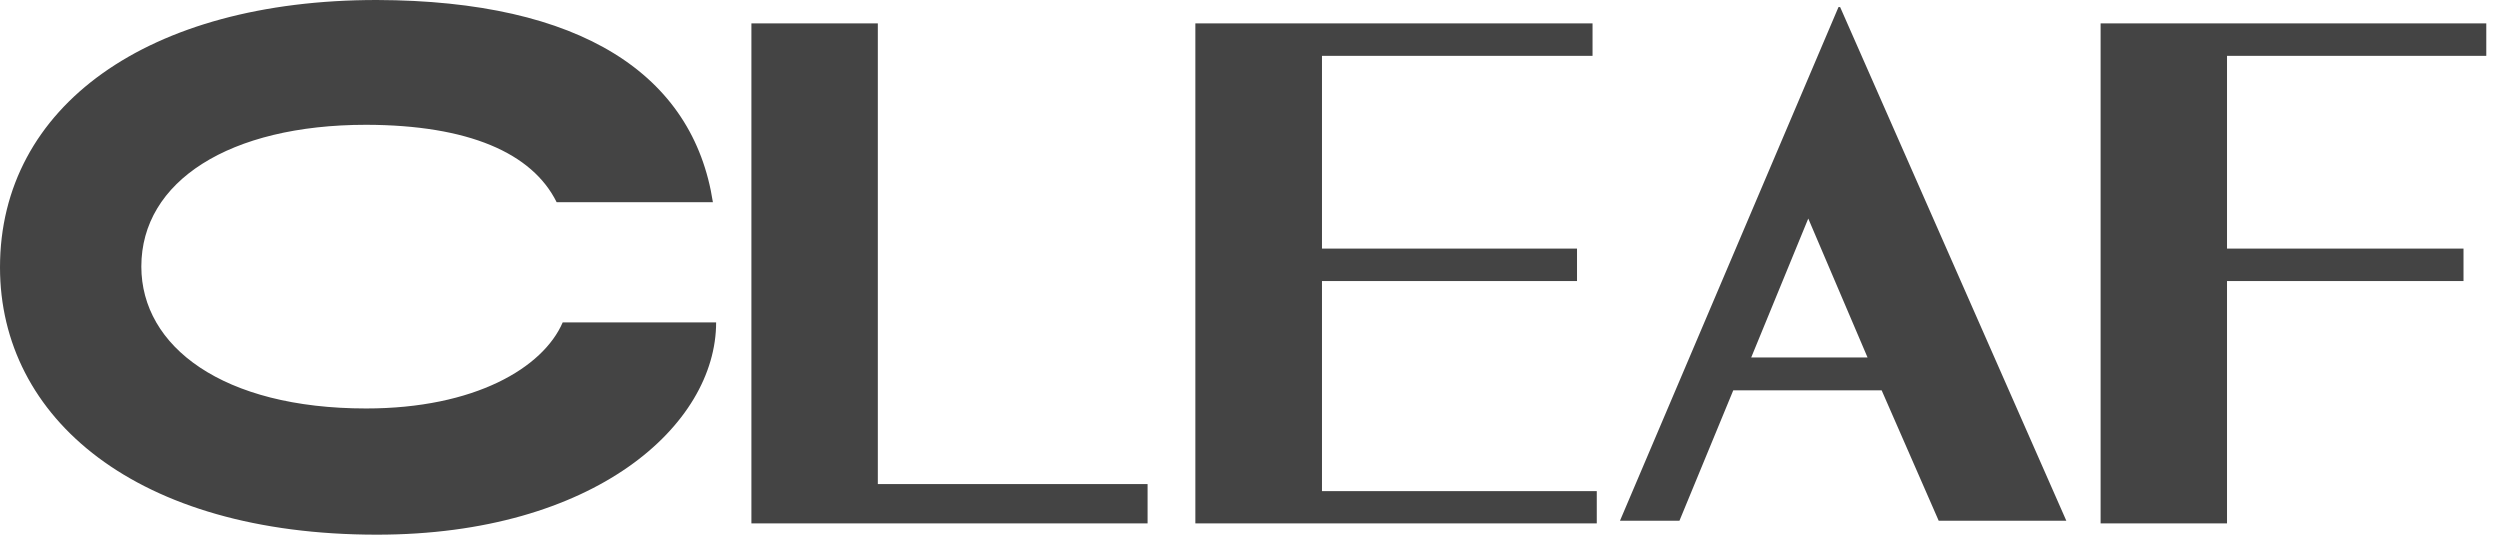
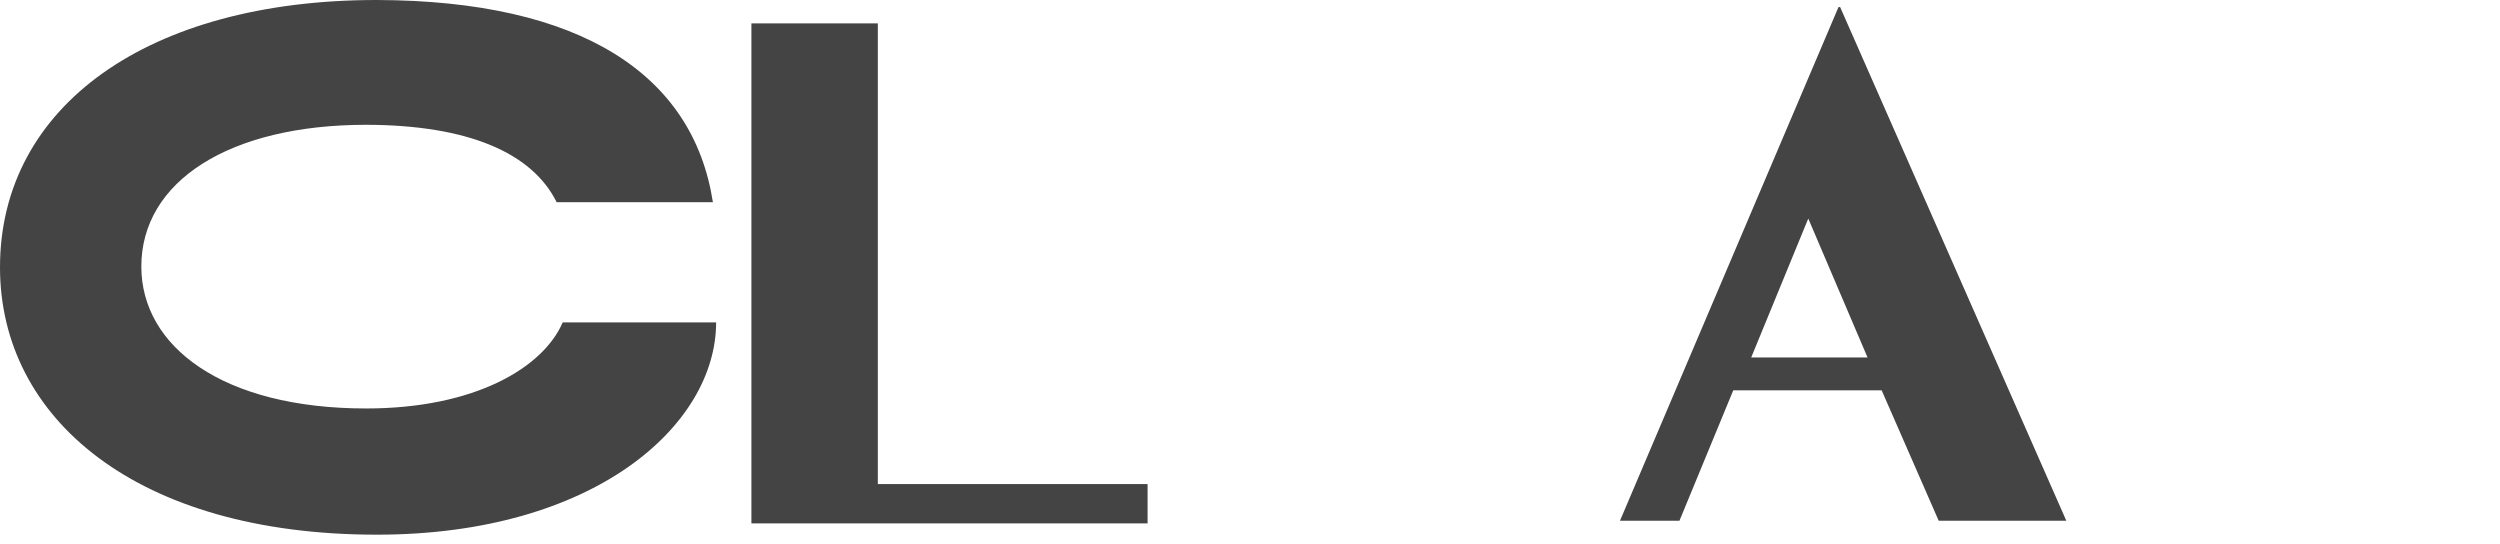
<svg xmlns="http://www.w3.org/2000/svg" width="124" height="27" viewBox="0 0 124 27" fill="none">
  <path d="M27.91 15.99C26.94 18.24 23.55 20.26 18.16 20.26C11.05 20.26 7.01 17.19 7.01 13.22C7.01 8.99 11.38 6.19 18.16 6.19C23.24 6.2 26.4 7.59 27.61 10.03H35.36C34.38 3.69 28.81 0.03 18.69 0C7.33 0 0 5.28 0 13.26C0 20.74 6.76 26.52 18.69 26.52C29.48 26.52 35.52 21.09 35.52 15.99H27.91Z" fill="#444444" />
-   <path d="M123.32 2.77V1.16H104.19V25.96H110.46V13.94H122.19V12.33H110.46V2.77H123.32Z" fill="#444444" />
-   <path d="M65.57 24.36V13.94H78.22V12.33H65.57V2.77H78.99V1.16H59.29V25.96H79.2V24.36H65.57Z" fill="#444444" />
  <path d="M43.54 24.01V1.16H37.27V25.96H56.92V24.01H43.54Z" fill="#444444" />
  <path d="M91.27 0.35H91.19L80.35 25.83H83.3L85.97 19.36H93.33L96.16 25.83H102.49L91.27 0.35ZM86.86 17.73L89.69 10.84L92.63 17.73H86.86Z" fill="#444444" />
</svg>